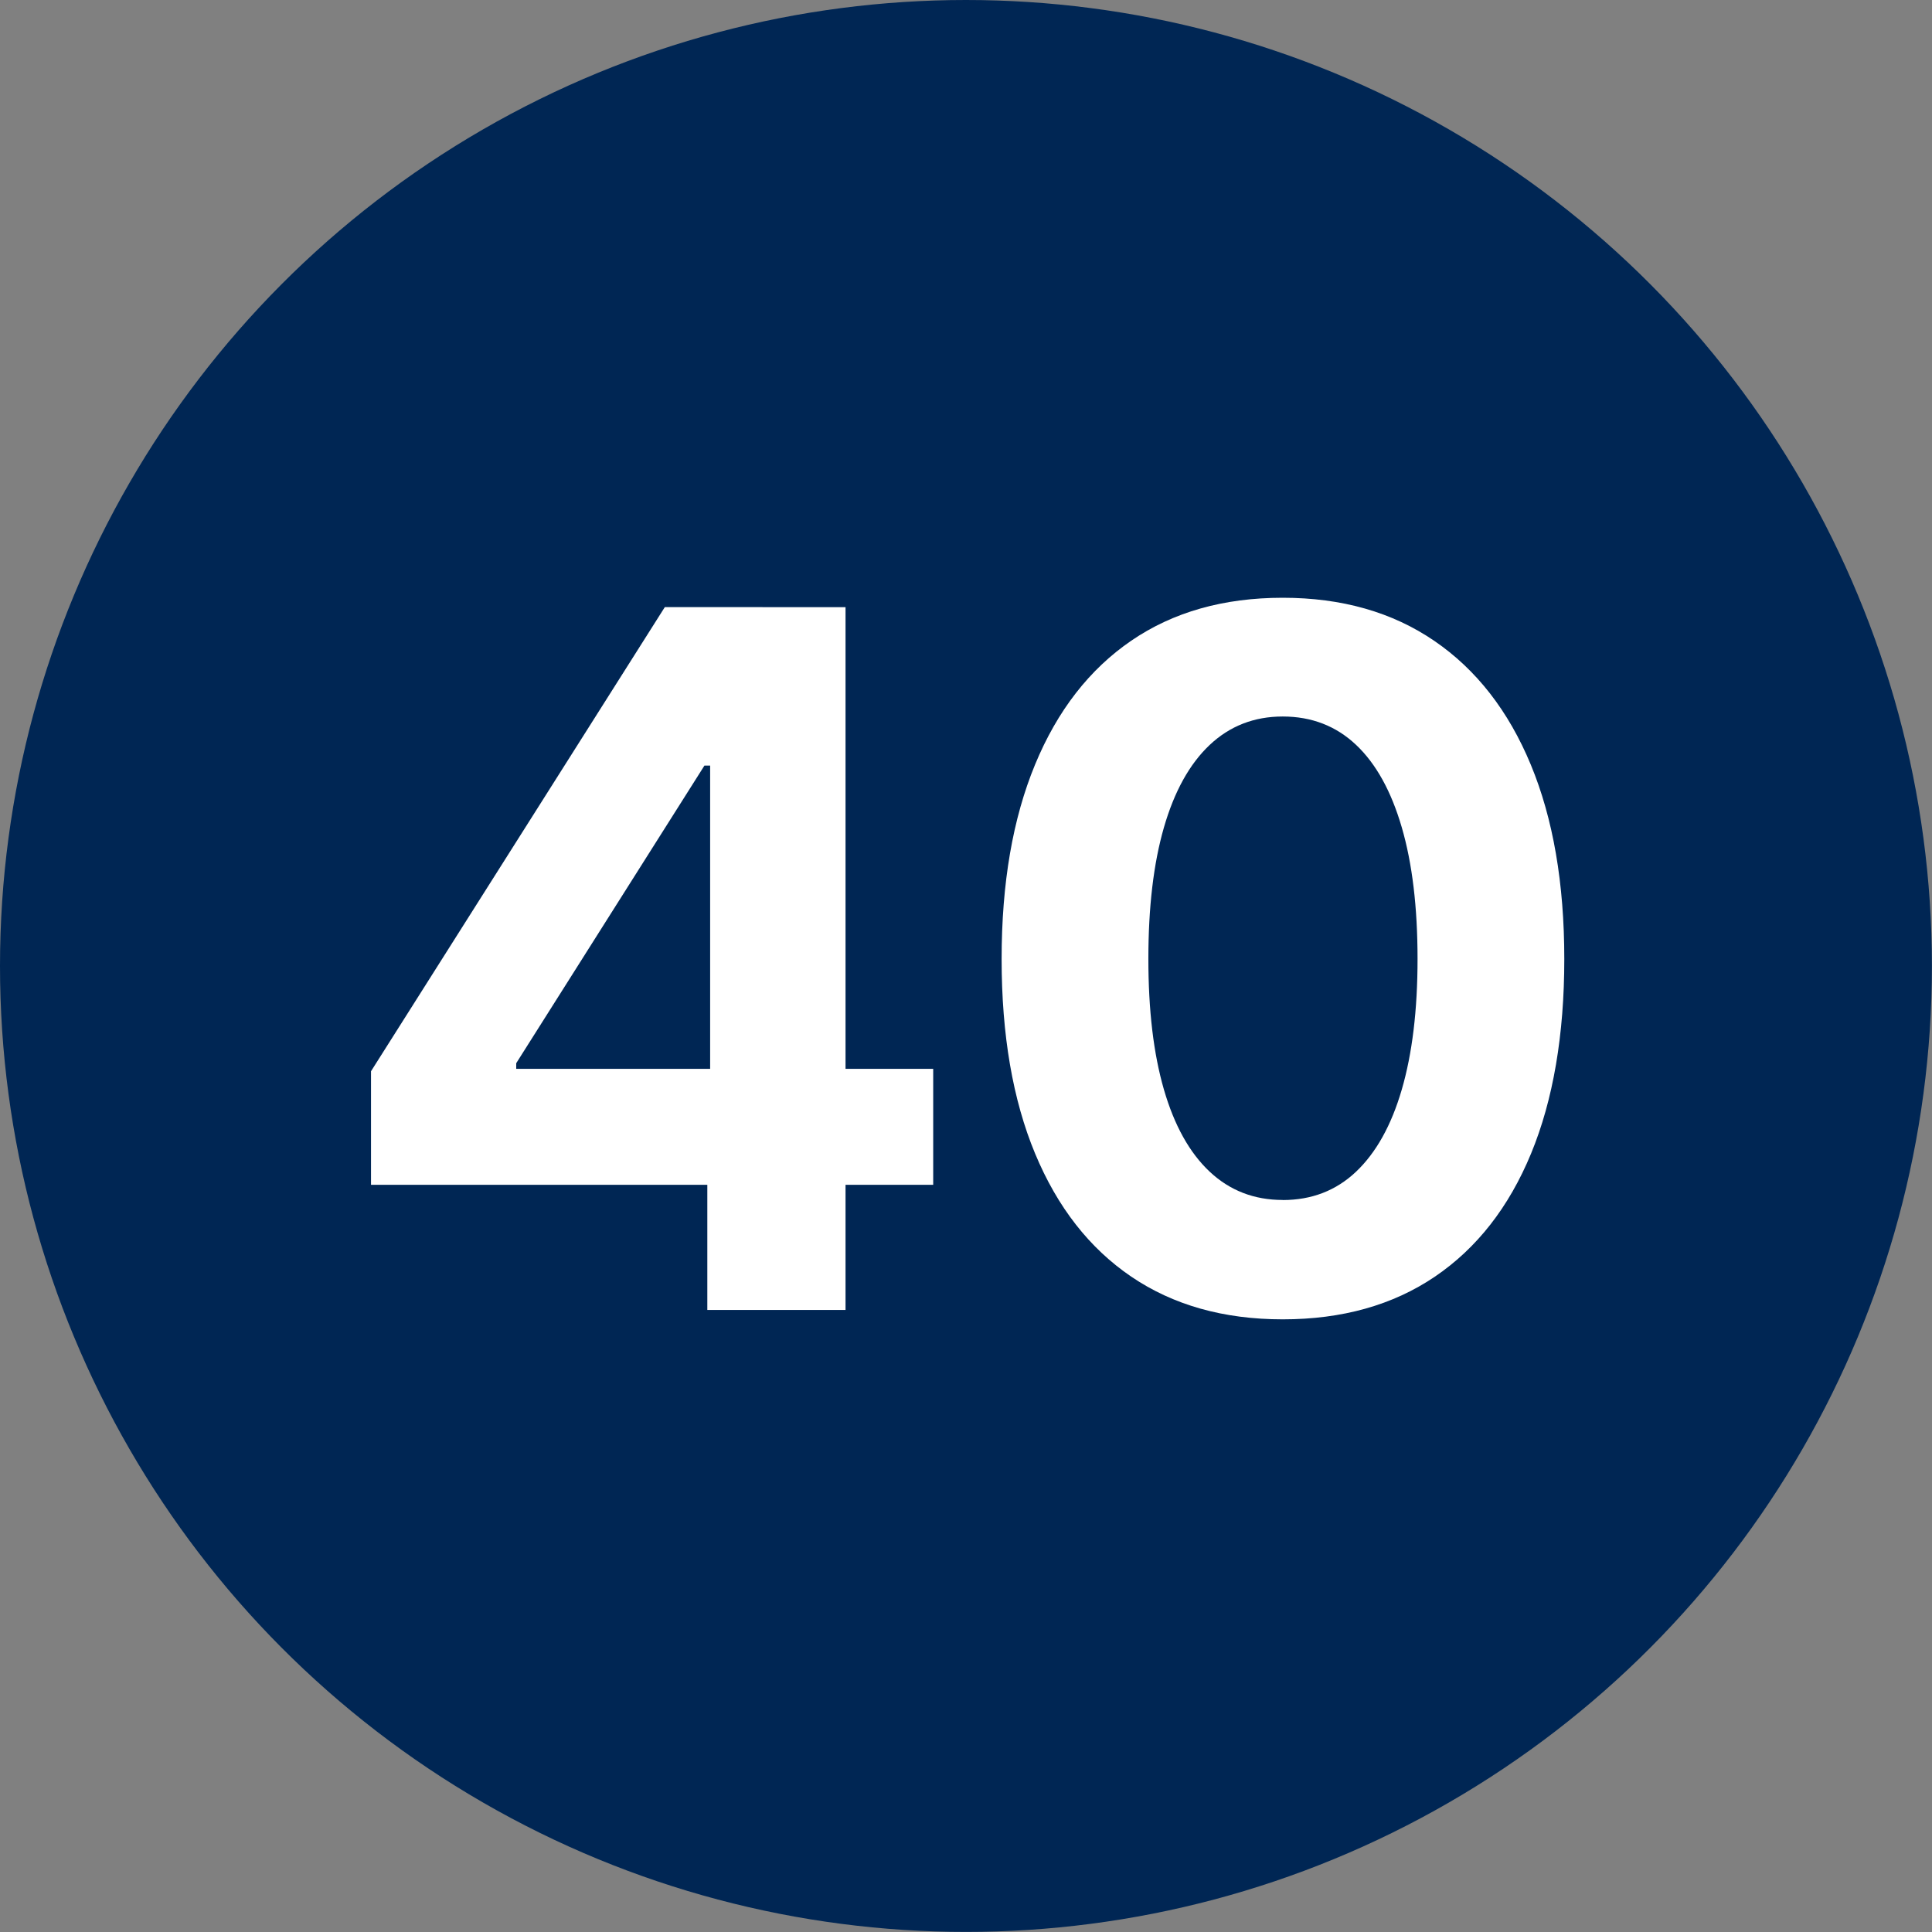
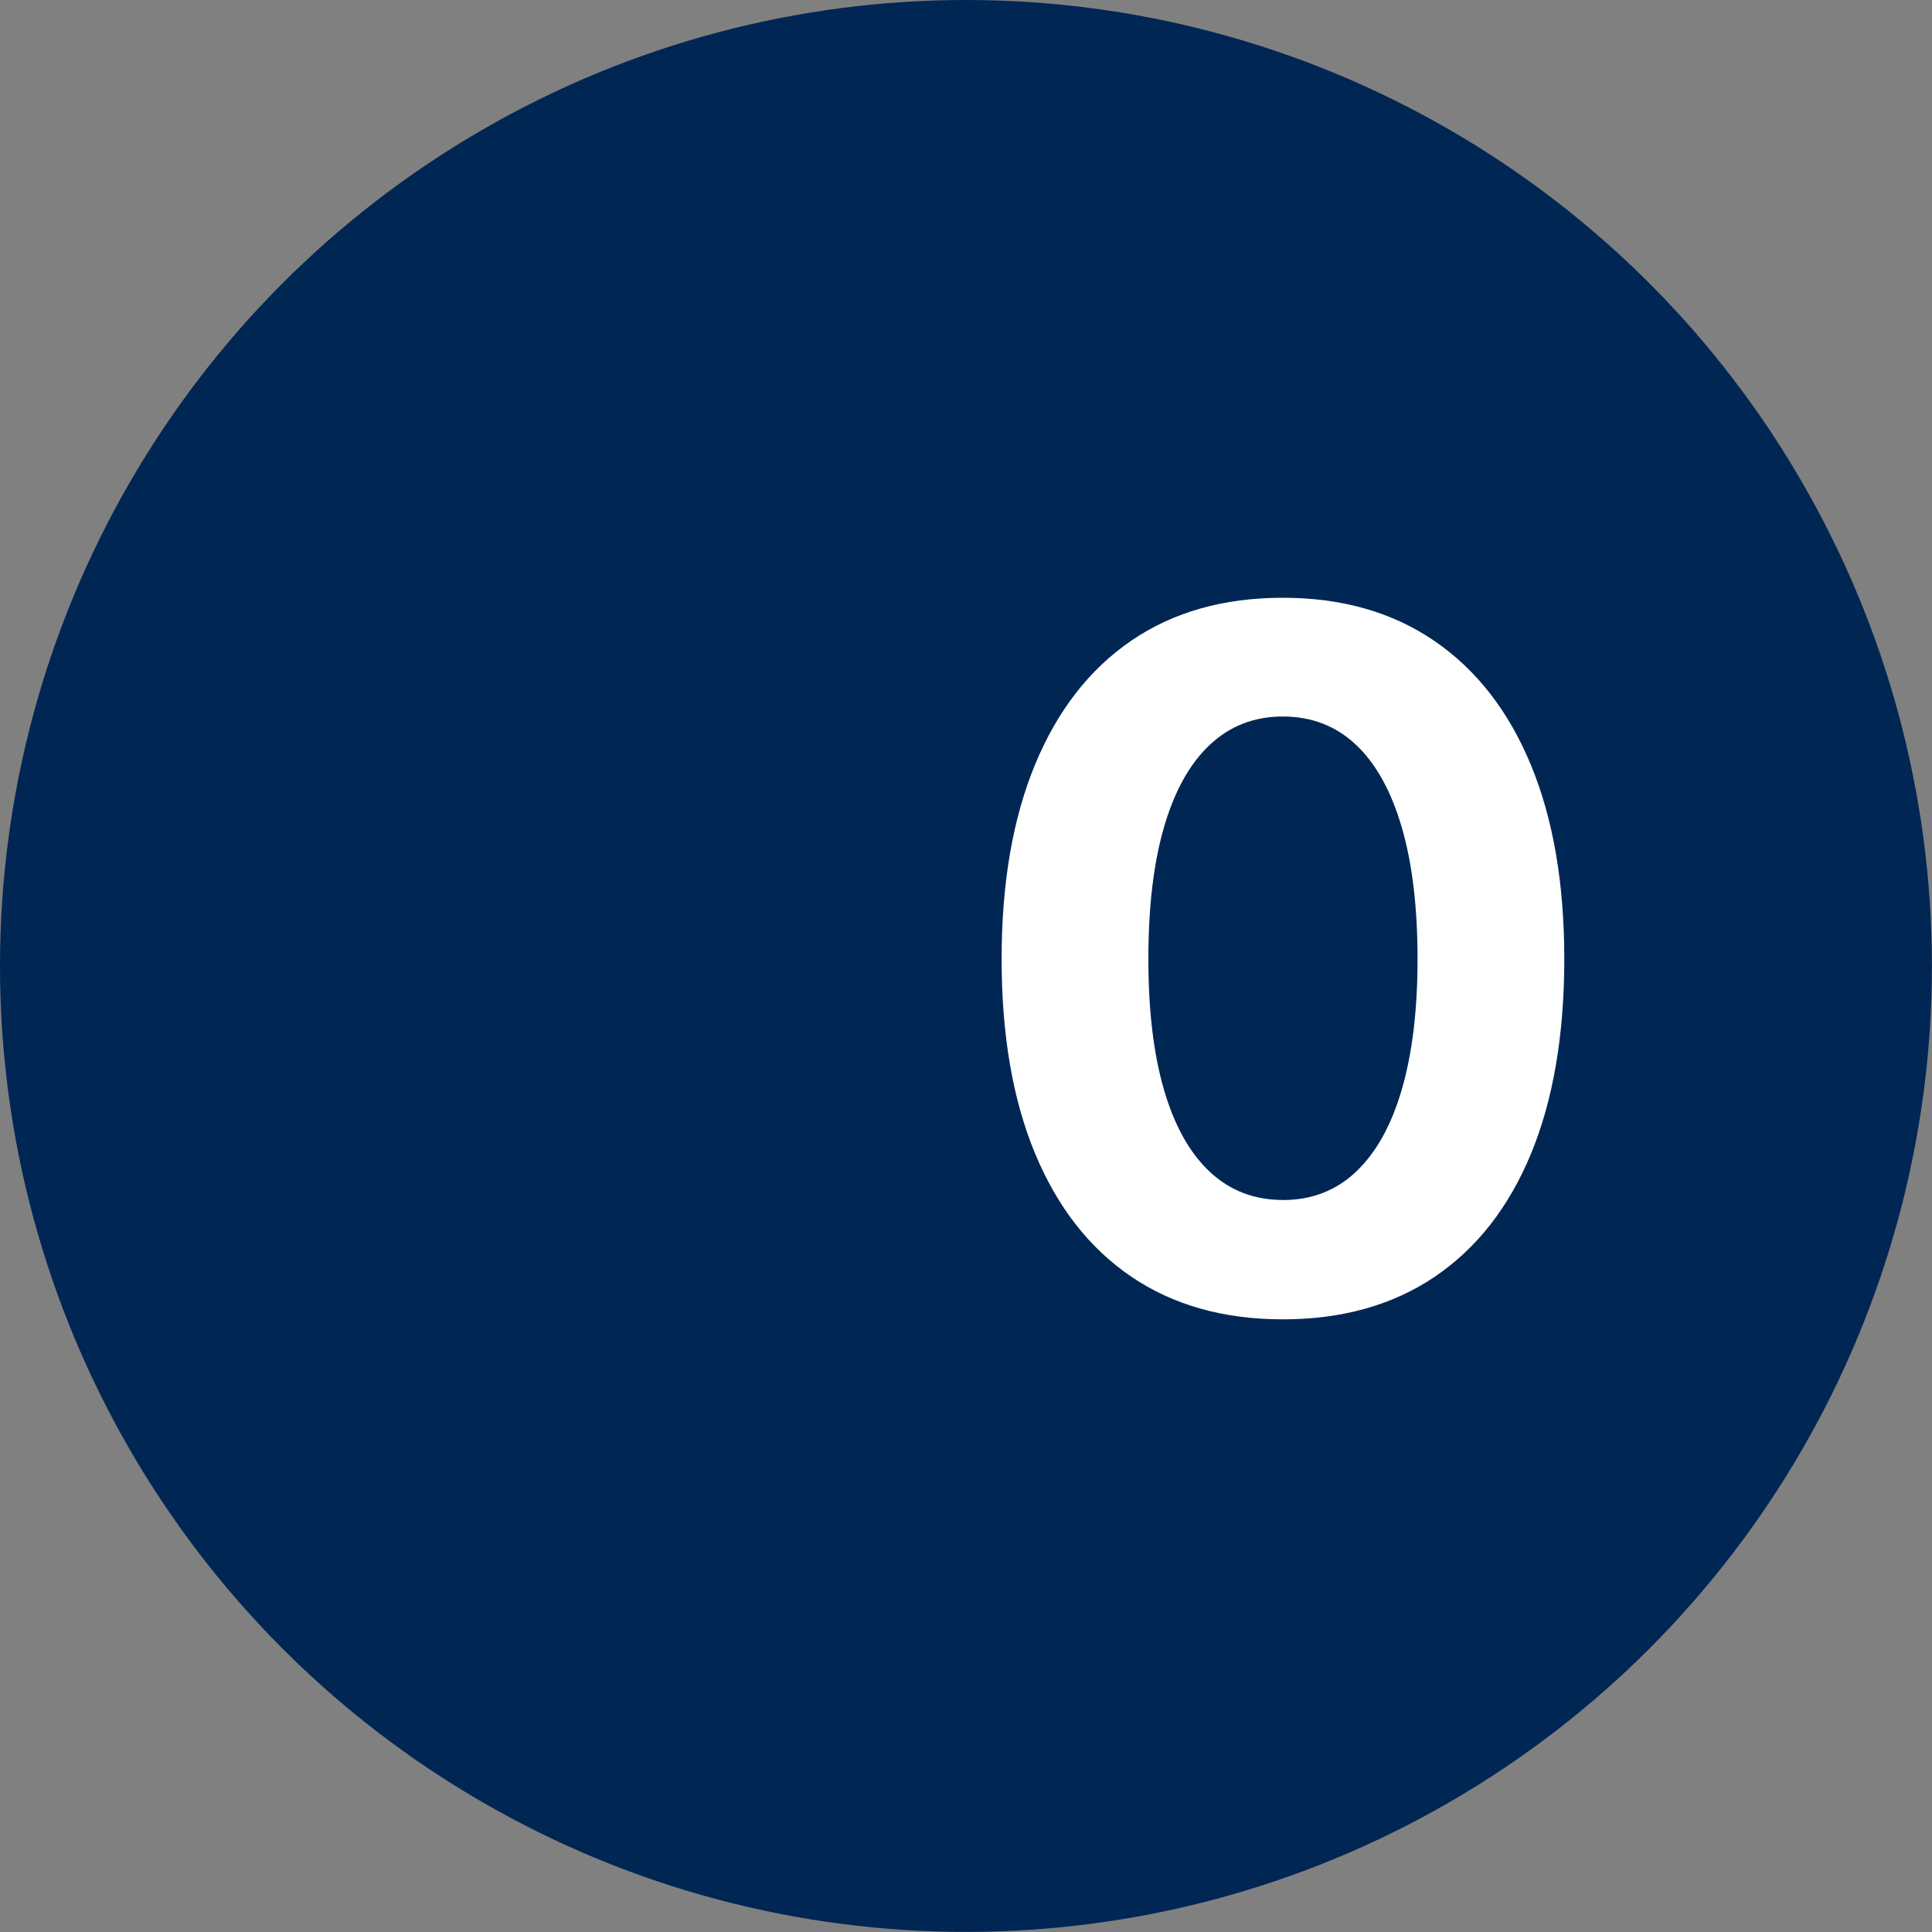
<svg xmlns="http://www.w3.org/2000/svg" id="Layer_1" version="1.1" viewBox="0 0 24.001 24.001">
  <rect x="0" y="0" width="24.001" height="24.001" fill="#808080" stroke="none" />
  <defs>
    <style>
      .st0 {
        fill: #002654;
      }

      .st1 {
        fill: #fff;
      }
    </style>
  </defs>
  <circle class="st0" cx="12" cy="12" r="12" />
  <g>
-     <path class="st1" d="M4.609,14.72v-1.412l3.65-5.766h1.213v1.969h-.721l-2.338,3.697v.07h5.18v1.441h-6.984ZM8.787,16.273v-1.98l.035-.633v-6.117h1.682v8.73h-1.717Z" />
    <path class="st1" d="M15.935,16.39c-.734,0-1.361-.177-1.881-.53s-.918-.863-1.195-1.529-.416-1.472-.416-2.417.139-1.747.416-2.417.676-1.183,1.195-1.538,1.146-.533,1.881-.533,1.362.179,1.884.536.921.87,1.198,1.538.416,1.473.416,2.414-.138,1.751-.413,2.417-.674,1.176-1.195,1.529-1.151.53-1.89.53ZM15.935,14.908c.359,0,.663-.117.911-.352s.438-.574.568-1.02.196-.986.196-1.623c0-.641-.065-1.186-.196-1.635s-.32-.791-.568-1.025-.552-.352-.911-.352c-.355,0-.658.118-.908.354s-.439.578-.568,1.025-.193.991-.193,1.632c0,.637.064,1.178.193,1.623s.318.785.568,1.02.553.352.908.352Z" />
  </g>
</svg>